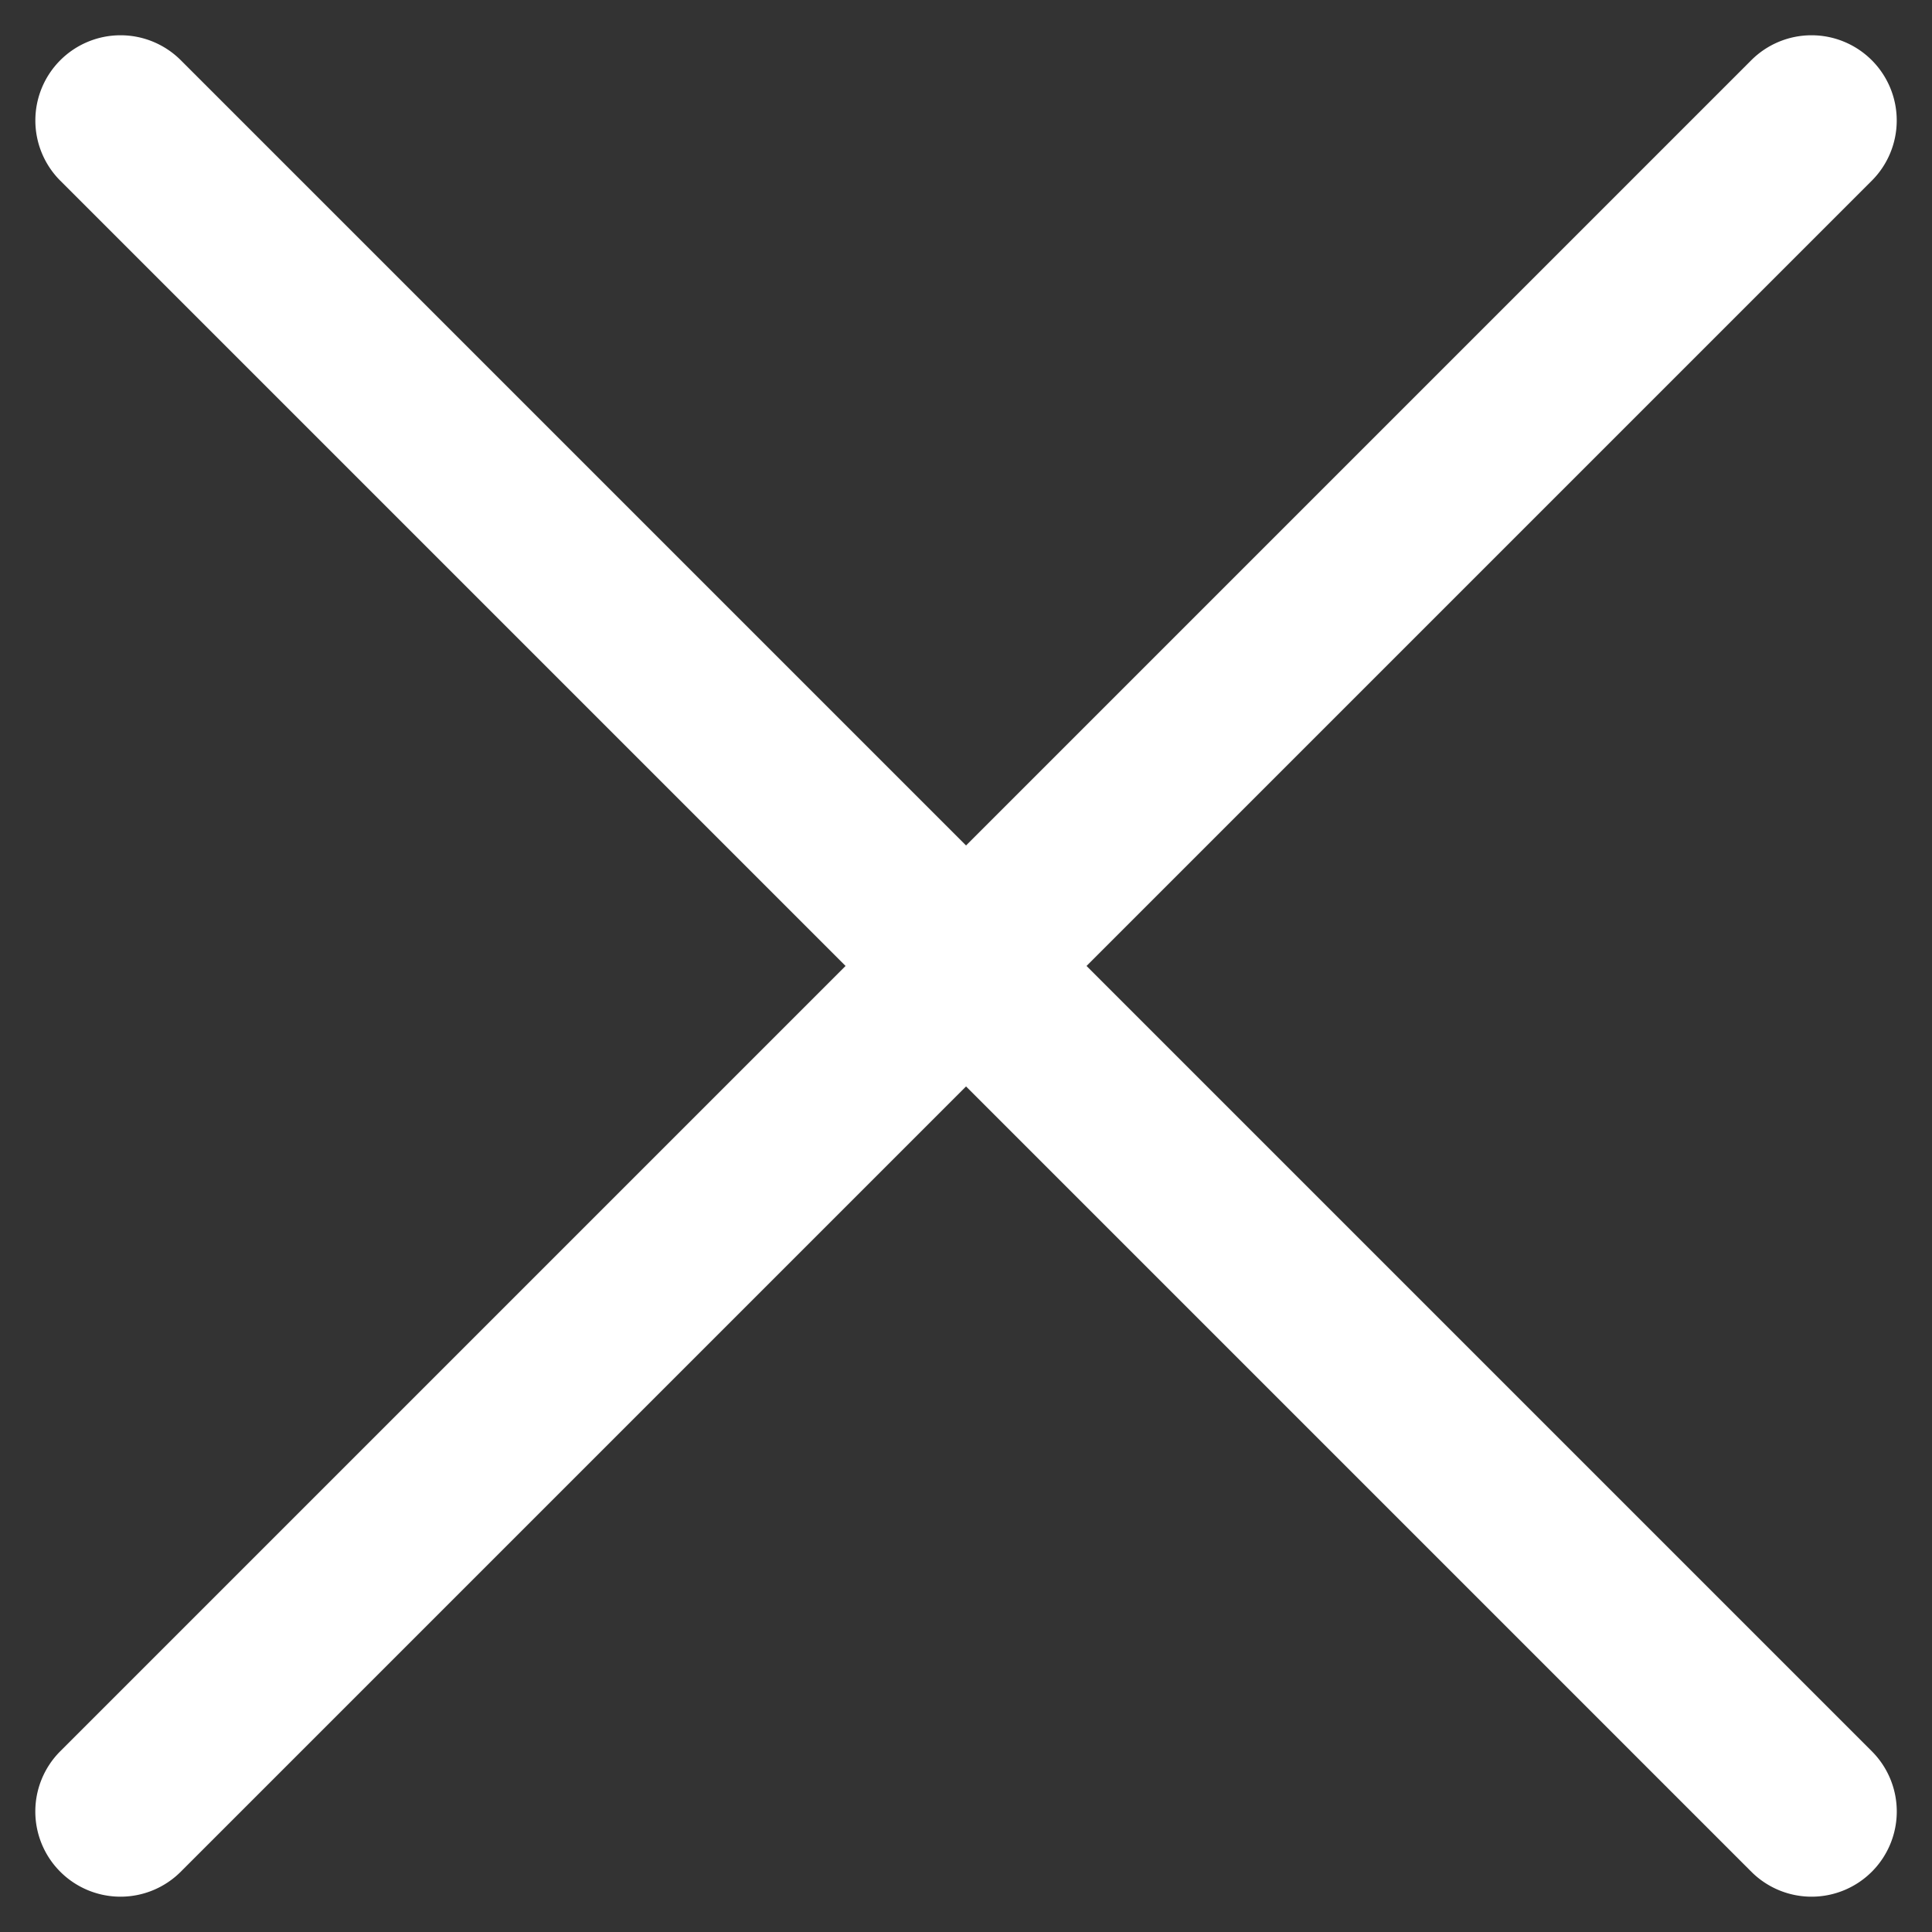
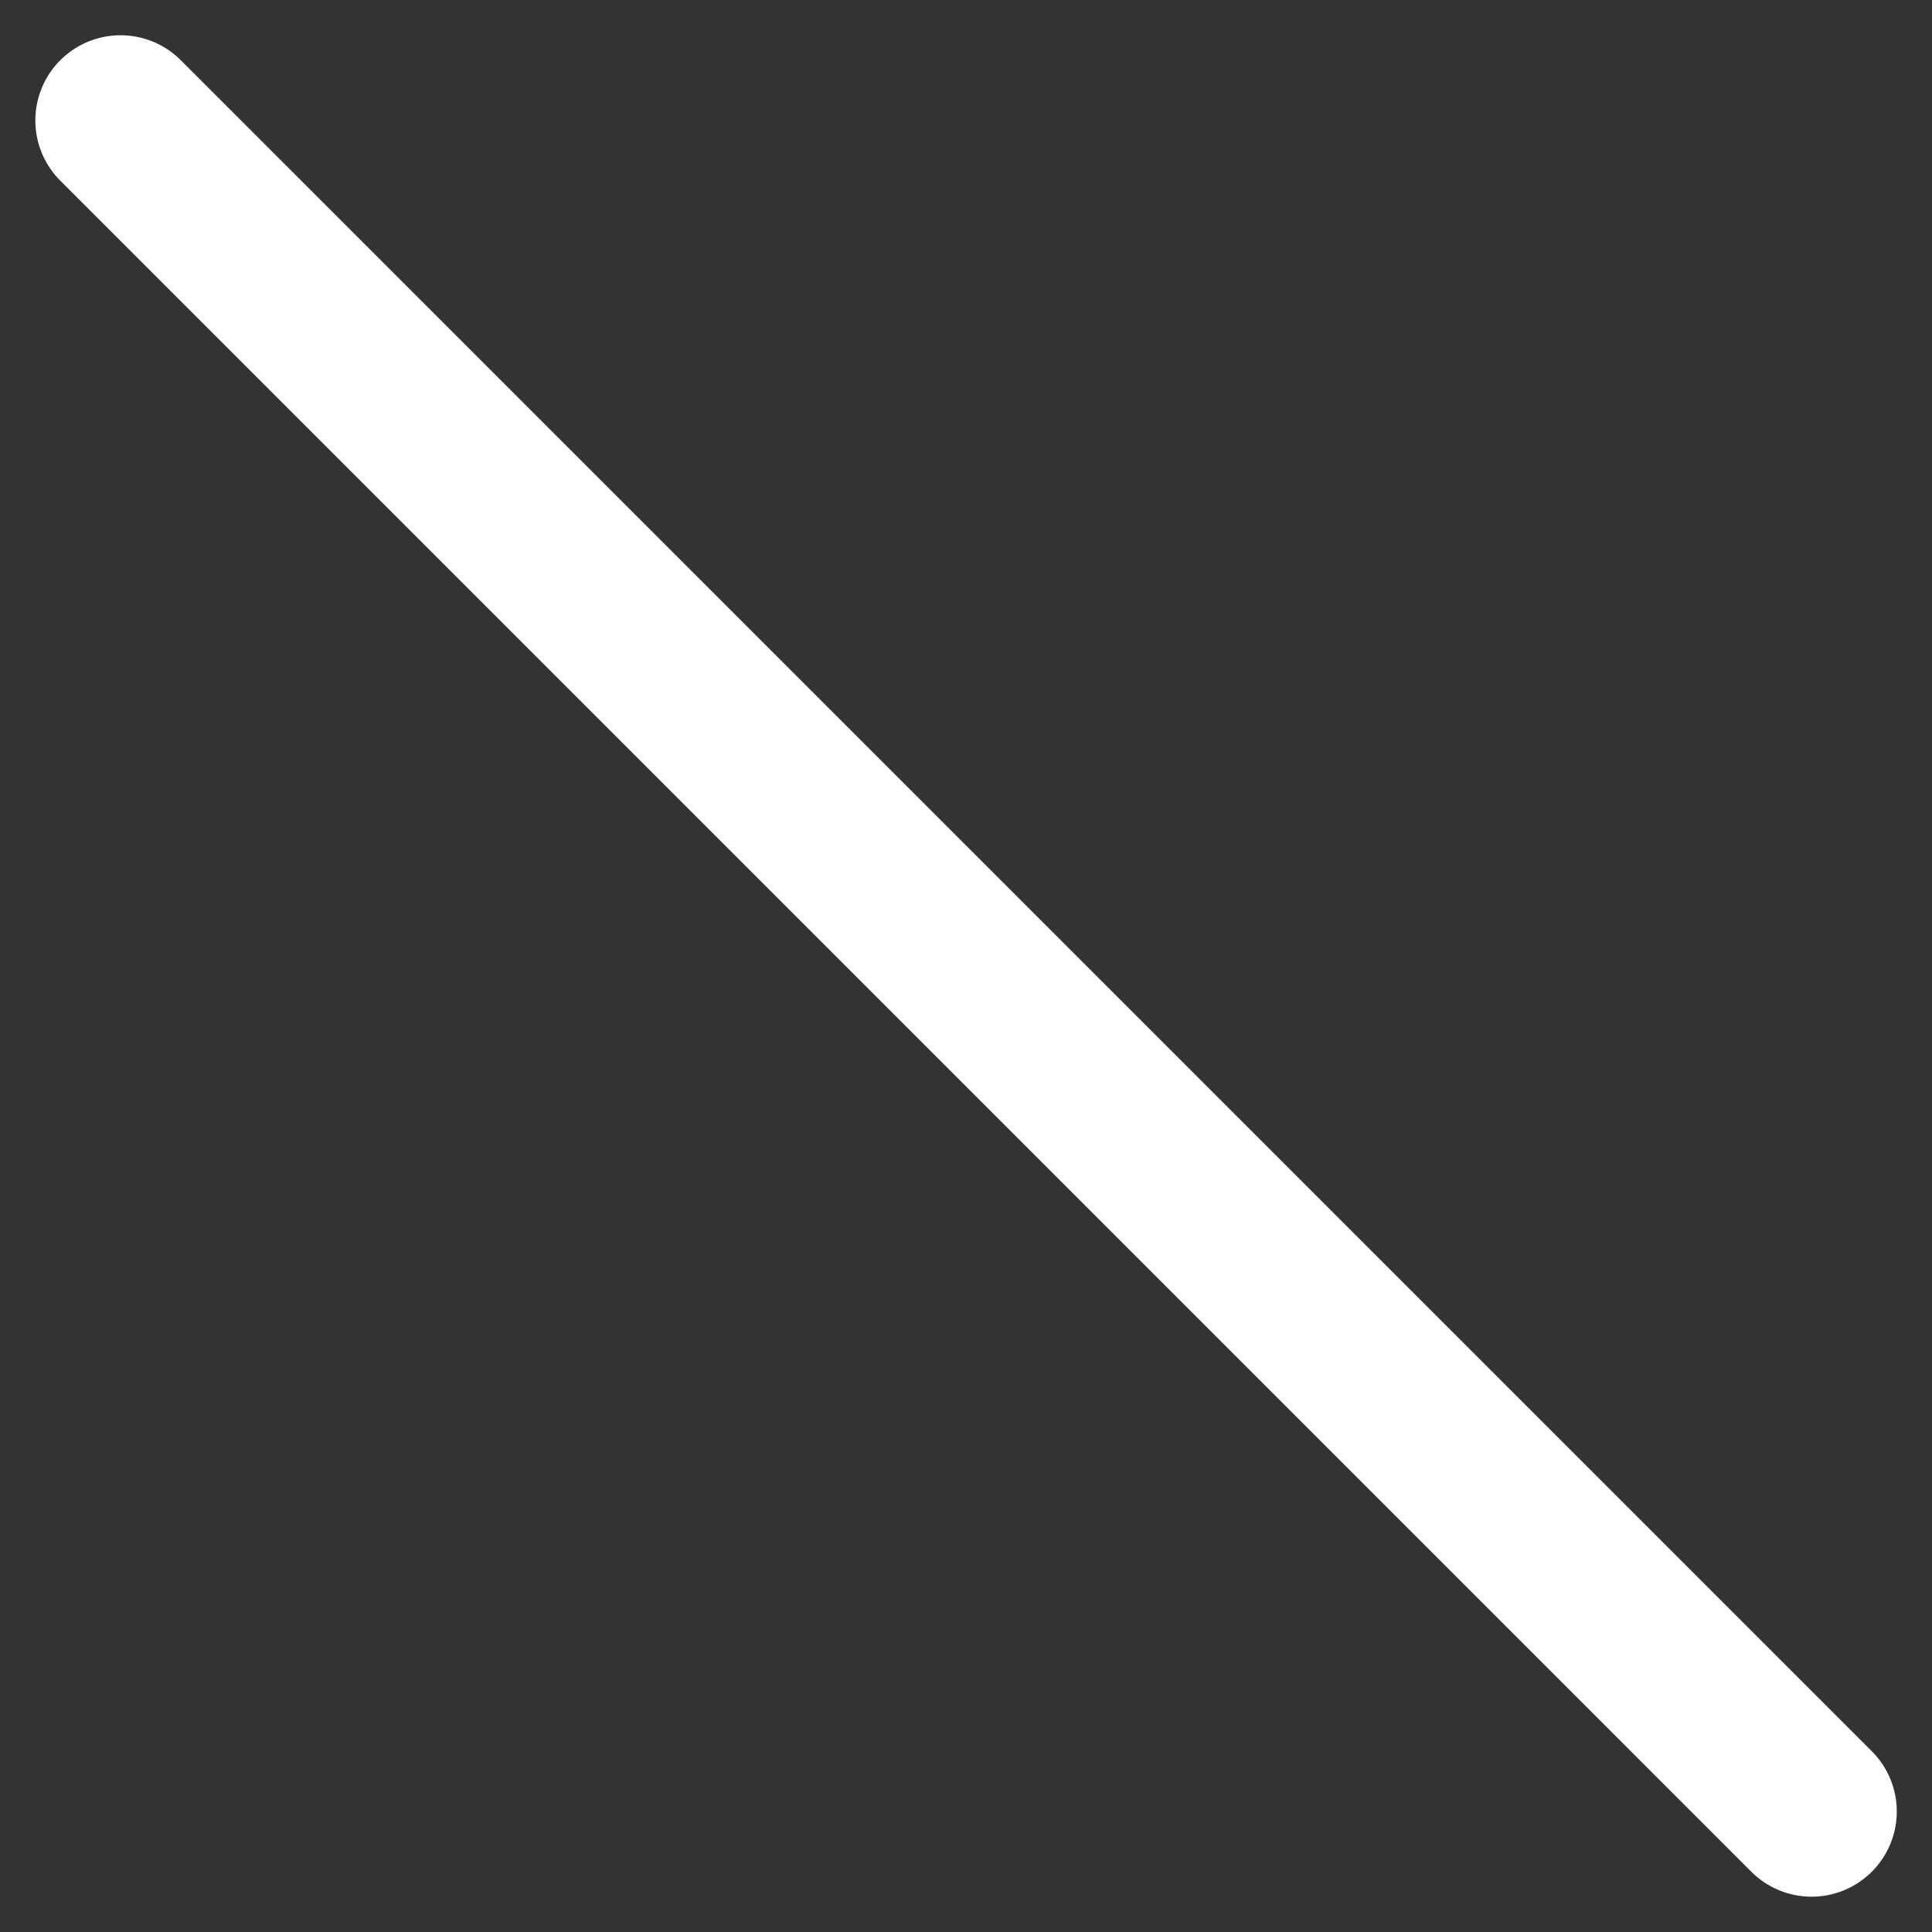
<svg xmlns="http://www.w3.org/2000/svg" width="22.677" height="22.677" viewBox="0 0 22.677 22.677">
  <rect x="0" y="0" width="22.677" height="22.677" fill="#333333" stroke="none" />
  <g transform="translate(-2.696 11.338)">
    <g transform="translate(0 0)">
      <path d="M28.07,1H0A1,1,0,0,1-1,0,1,1,0,0,1,0-1H28.07a1,1,0,0,1,1,1A1,1,0,0,1,28.07,1Z" transform="translate(4.111 -9.924) rotate(45)" fill="#fff" />
-       <path d="M28.07,1H0A1,1,0,0,1-1,0,1,1,0,0,1,0-1H28.07a1,1,0,0,1,1,1A1,1,0,0,1,28.07,1Z" transform="translate(23.959 -9.924) rotate(135)" fill="#fff" />
    </g>
  </g>
</svg>